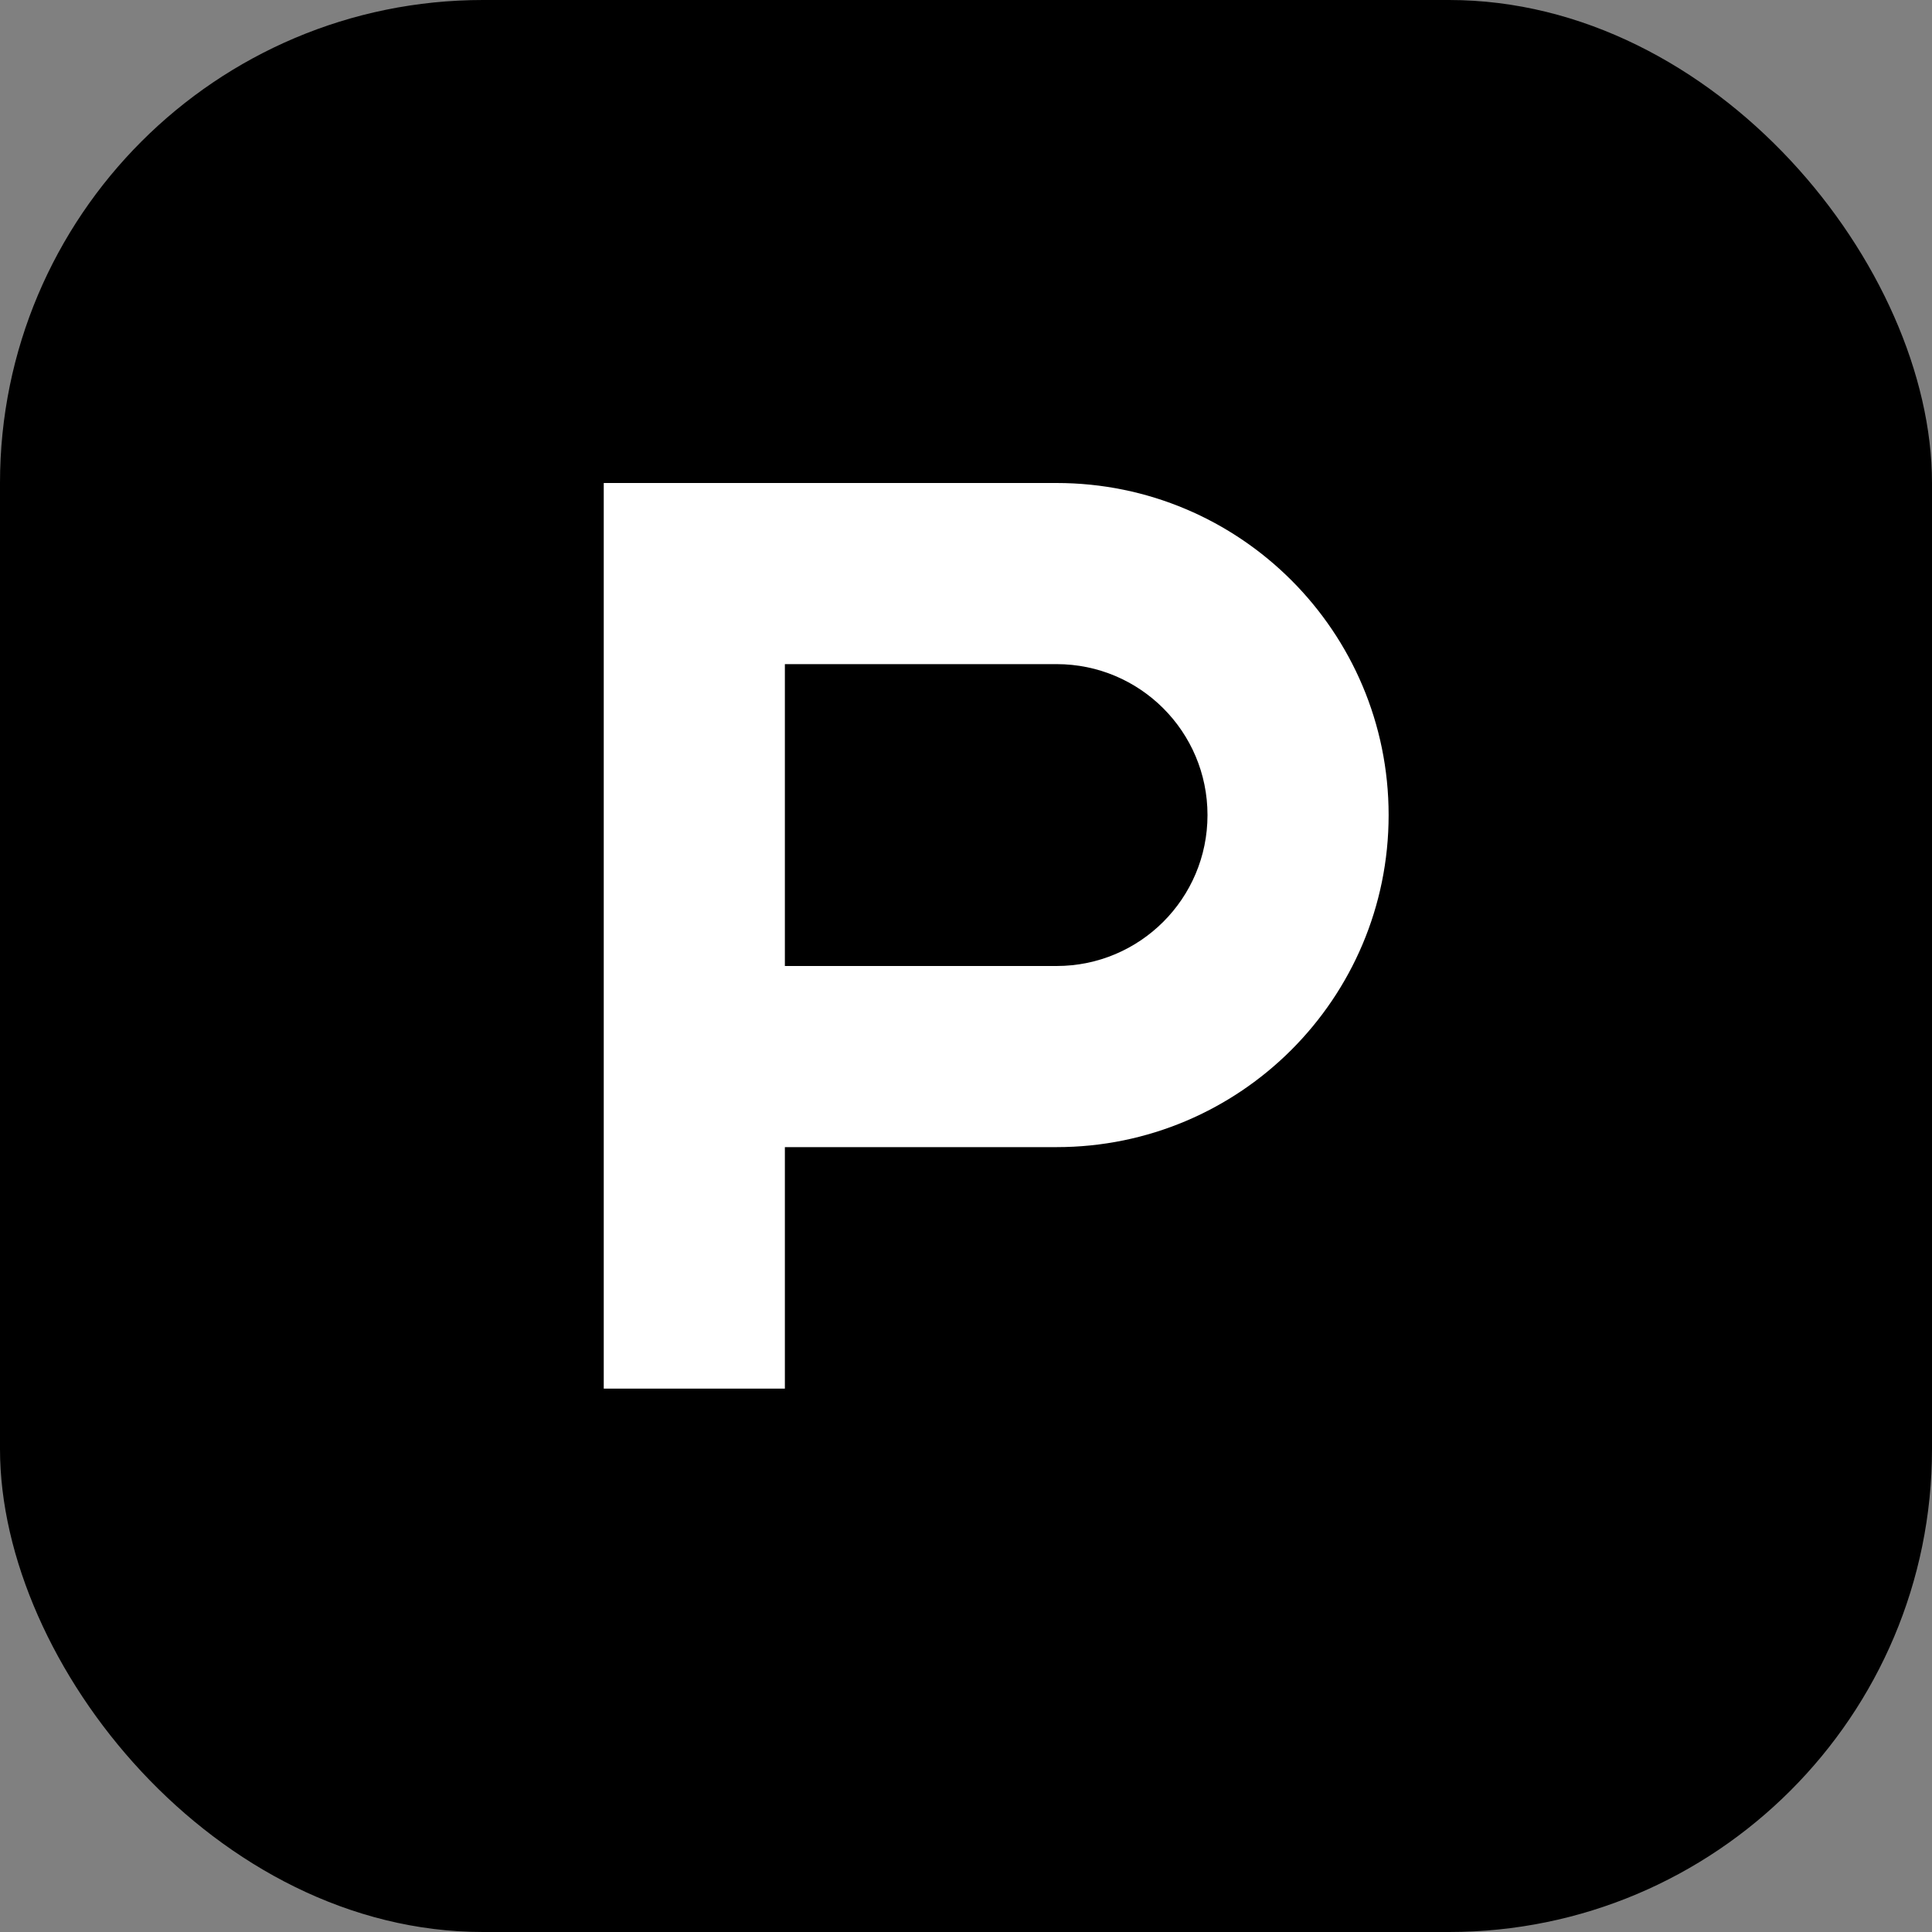
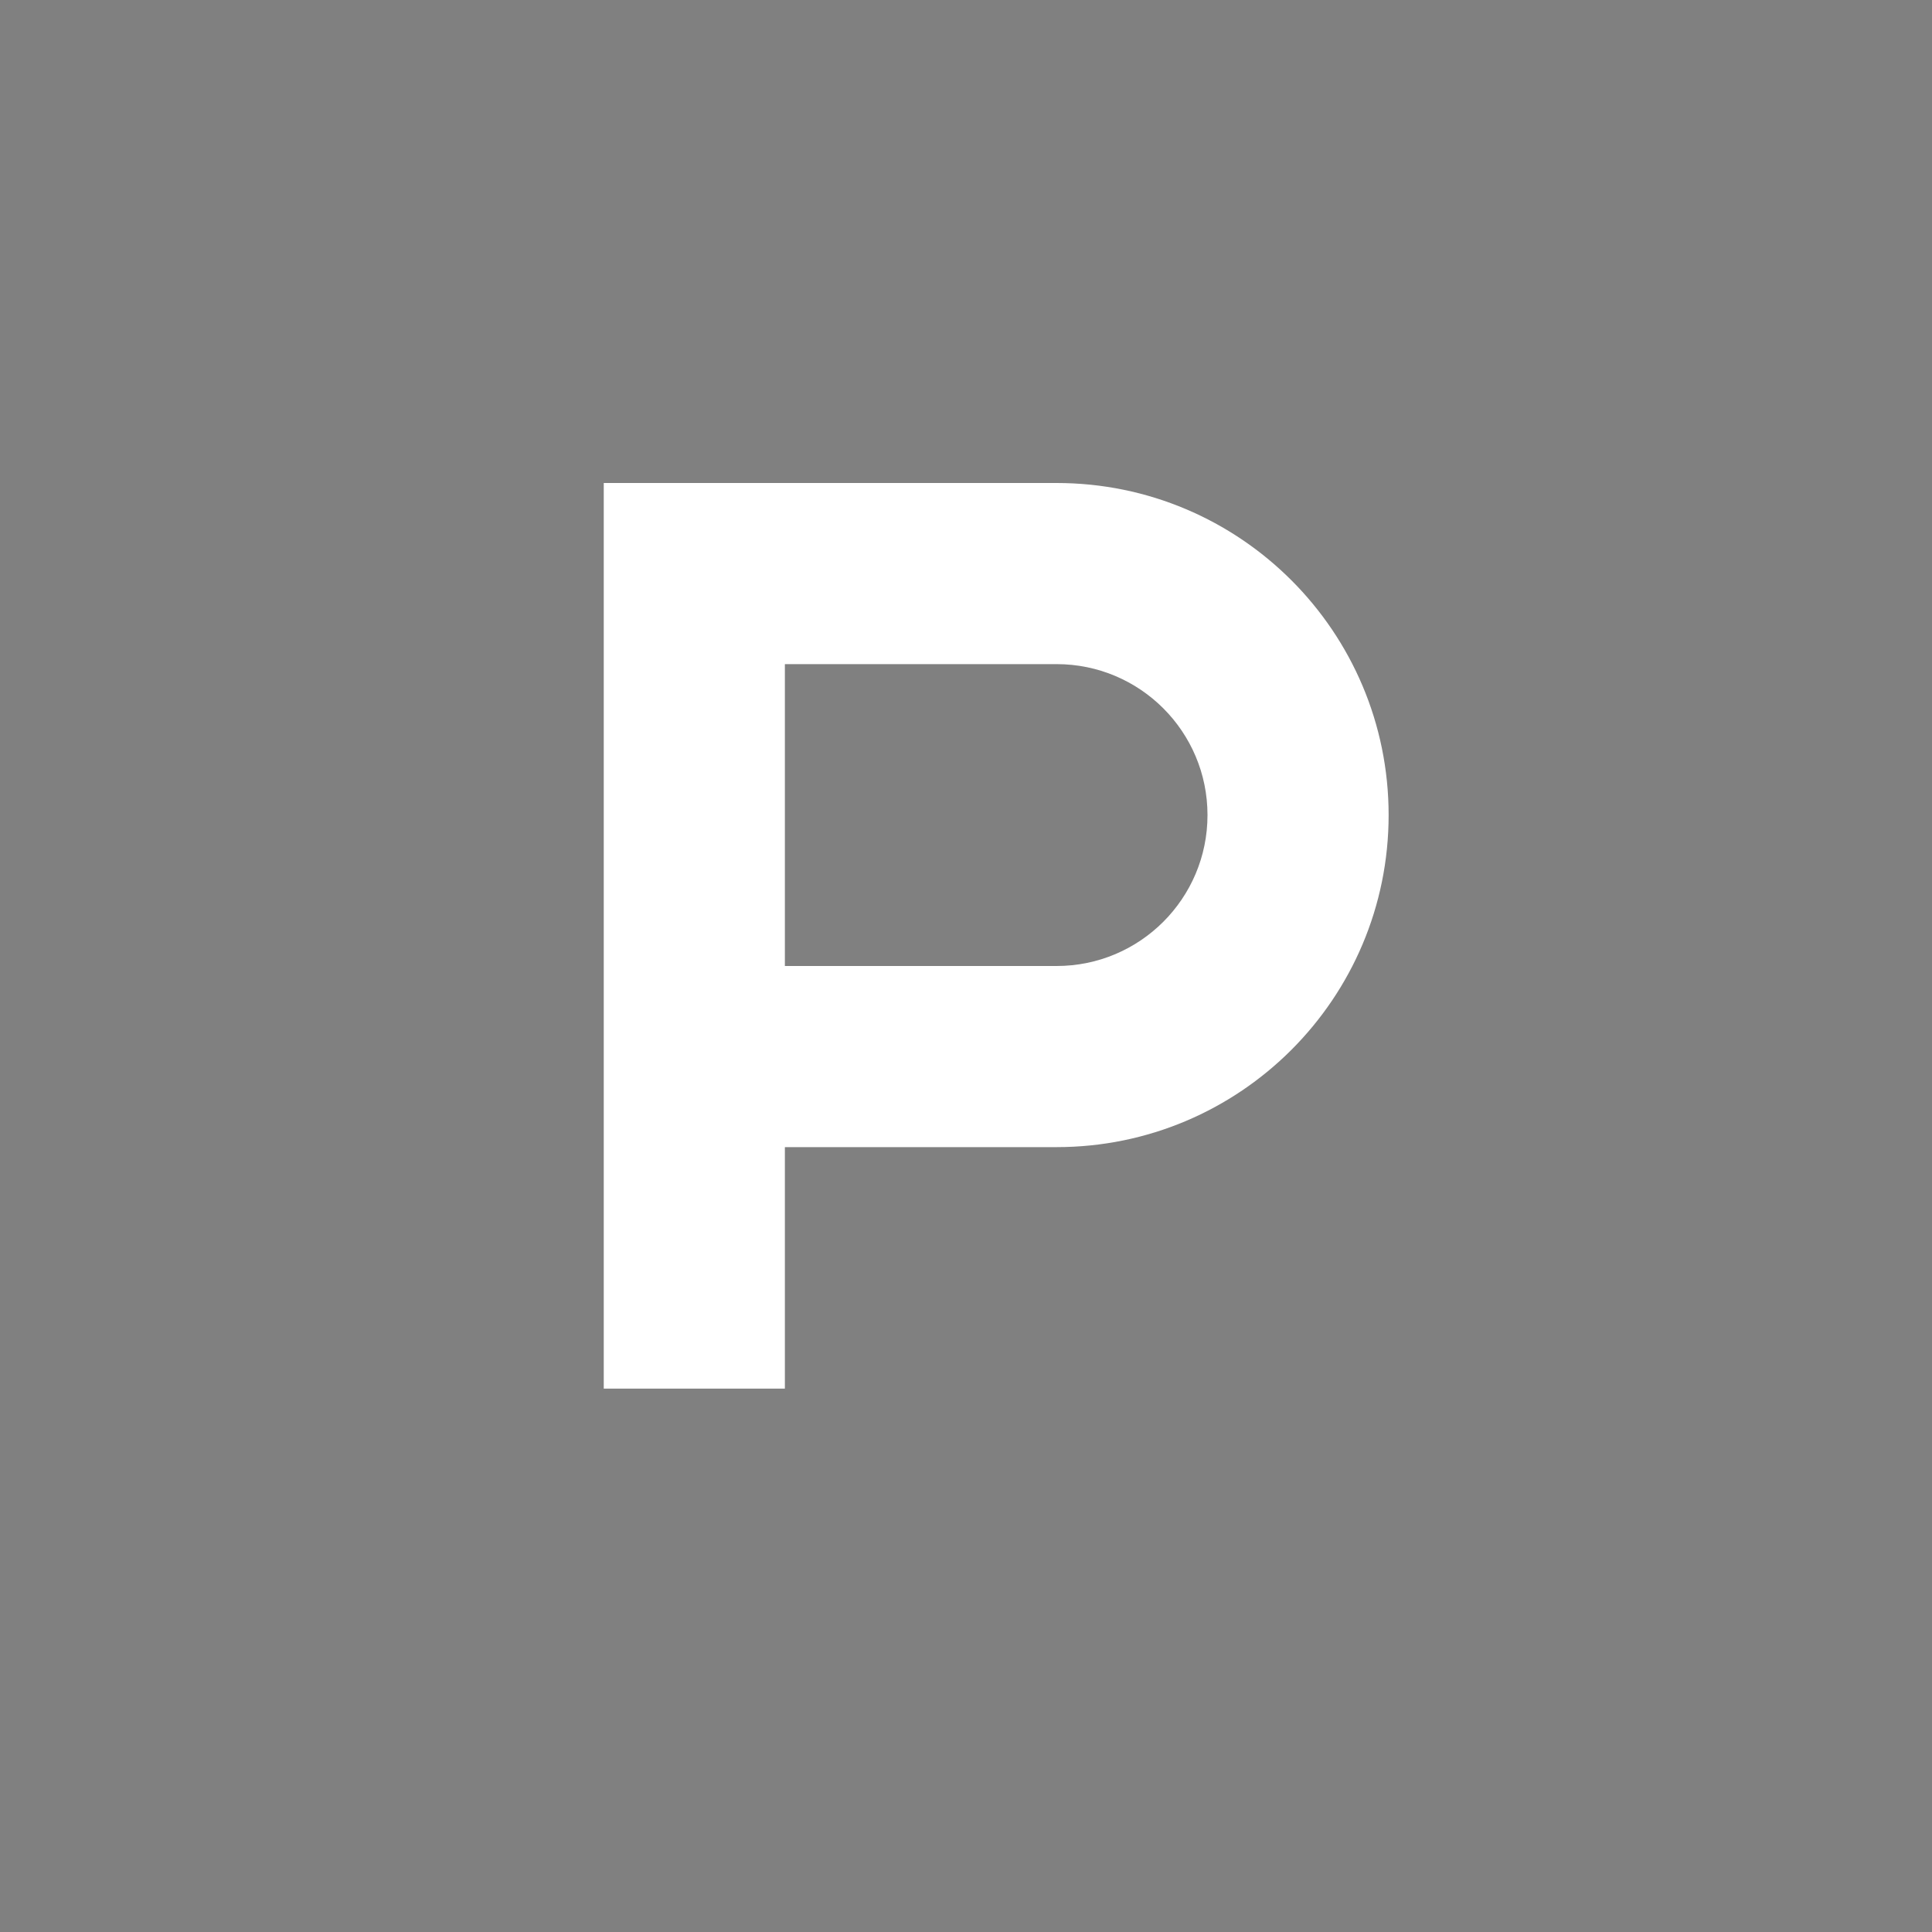
<svg xmlns="http://www.w3.org/2000/svg" width="32" height="32" viewBox="0 0 32 32" fill="none">
  <rect x="0" y="0" width="32" height="32" fill="#808080" stroke="none" />
-   <rect width="32" height="32" rx="8" fill="black" />
  <path d="M10 8H17.5C20.538 8 23 10.462 23 13.5C23 16.538 20.538 19 17.5 19H13V23H10V8ZM13 16H17.5C18.881 16 20 14.881 20 13.5C20 12.119 18.881 11 17.5 11H13V16Z" fill="white" />
</svg>